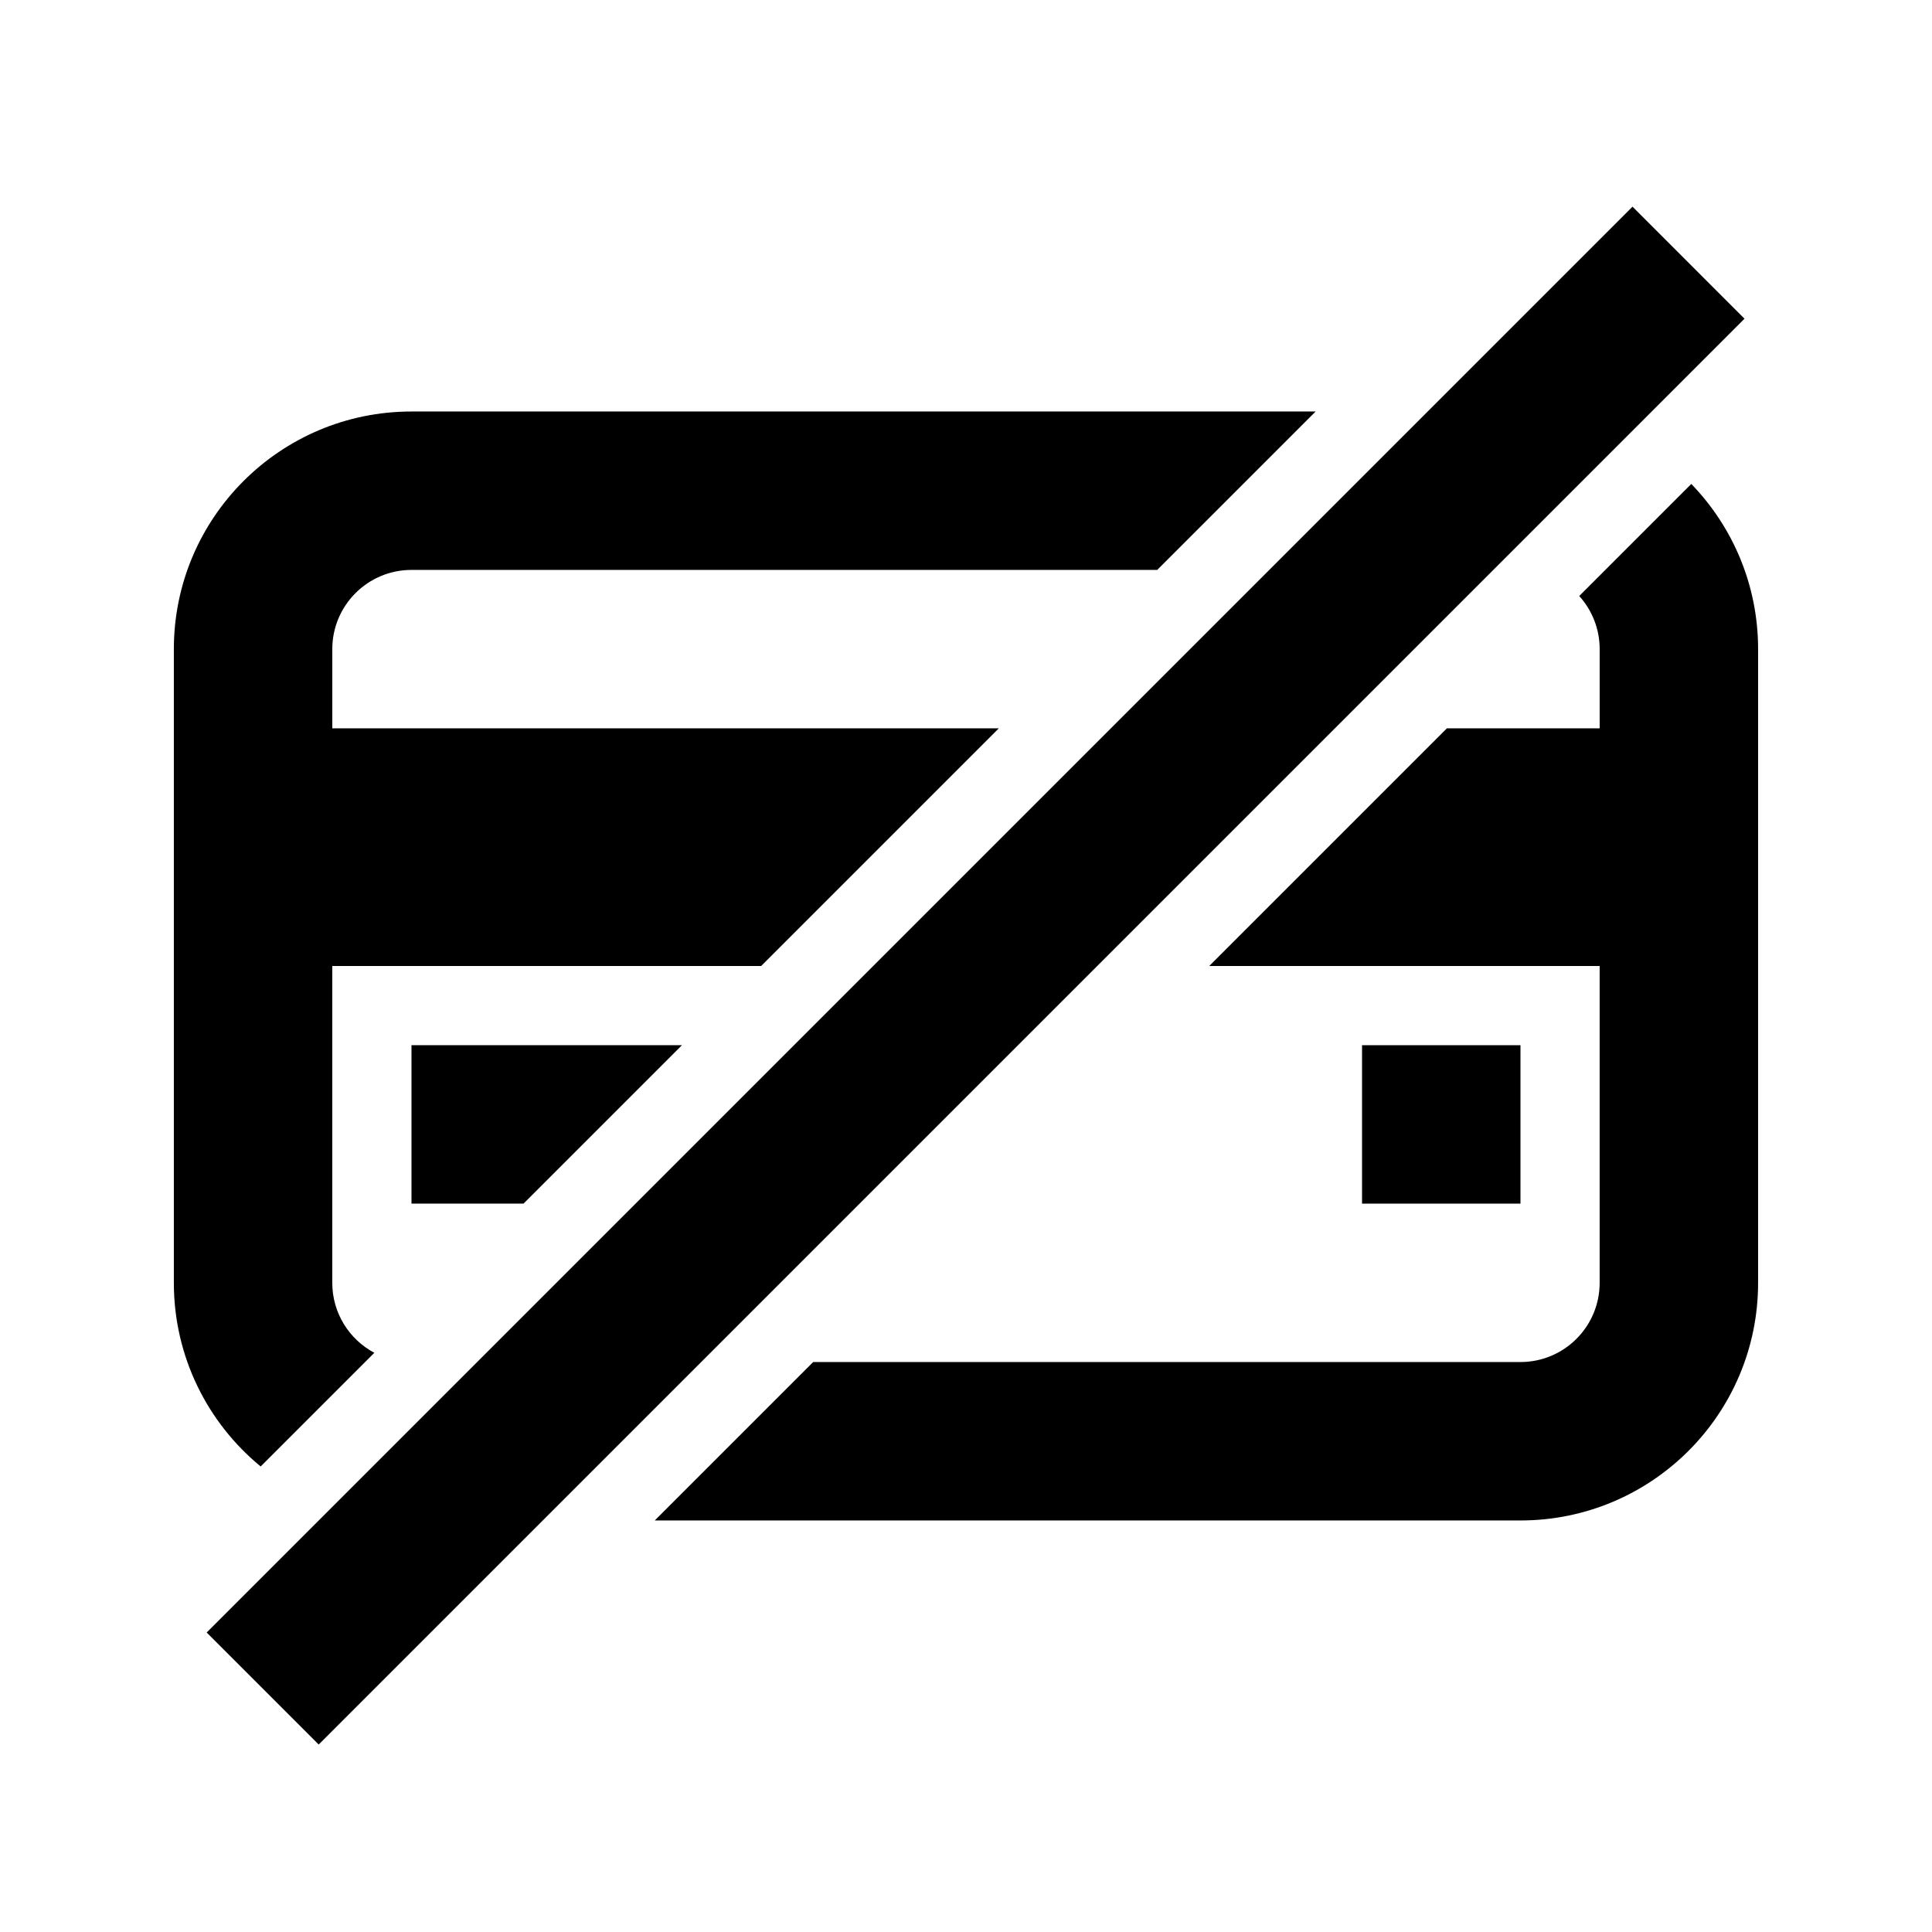
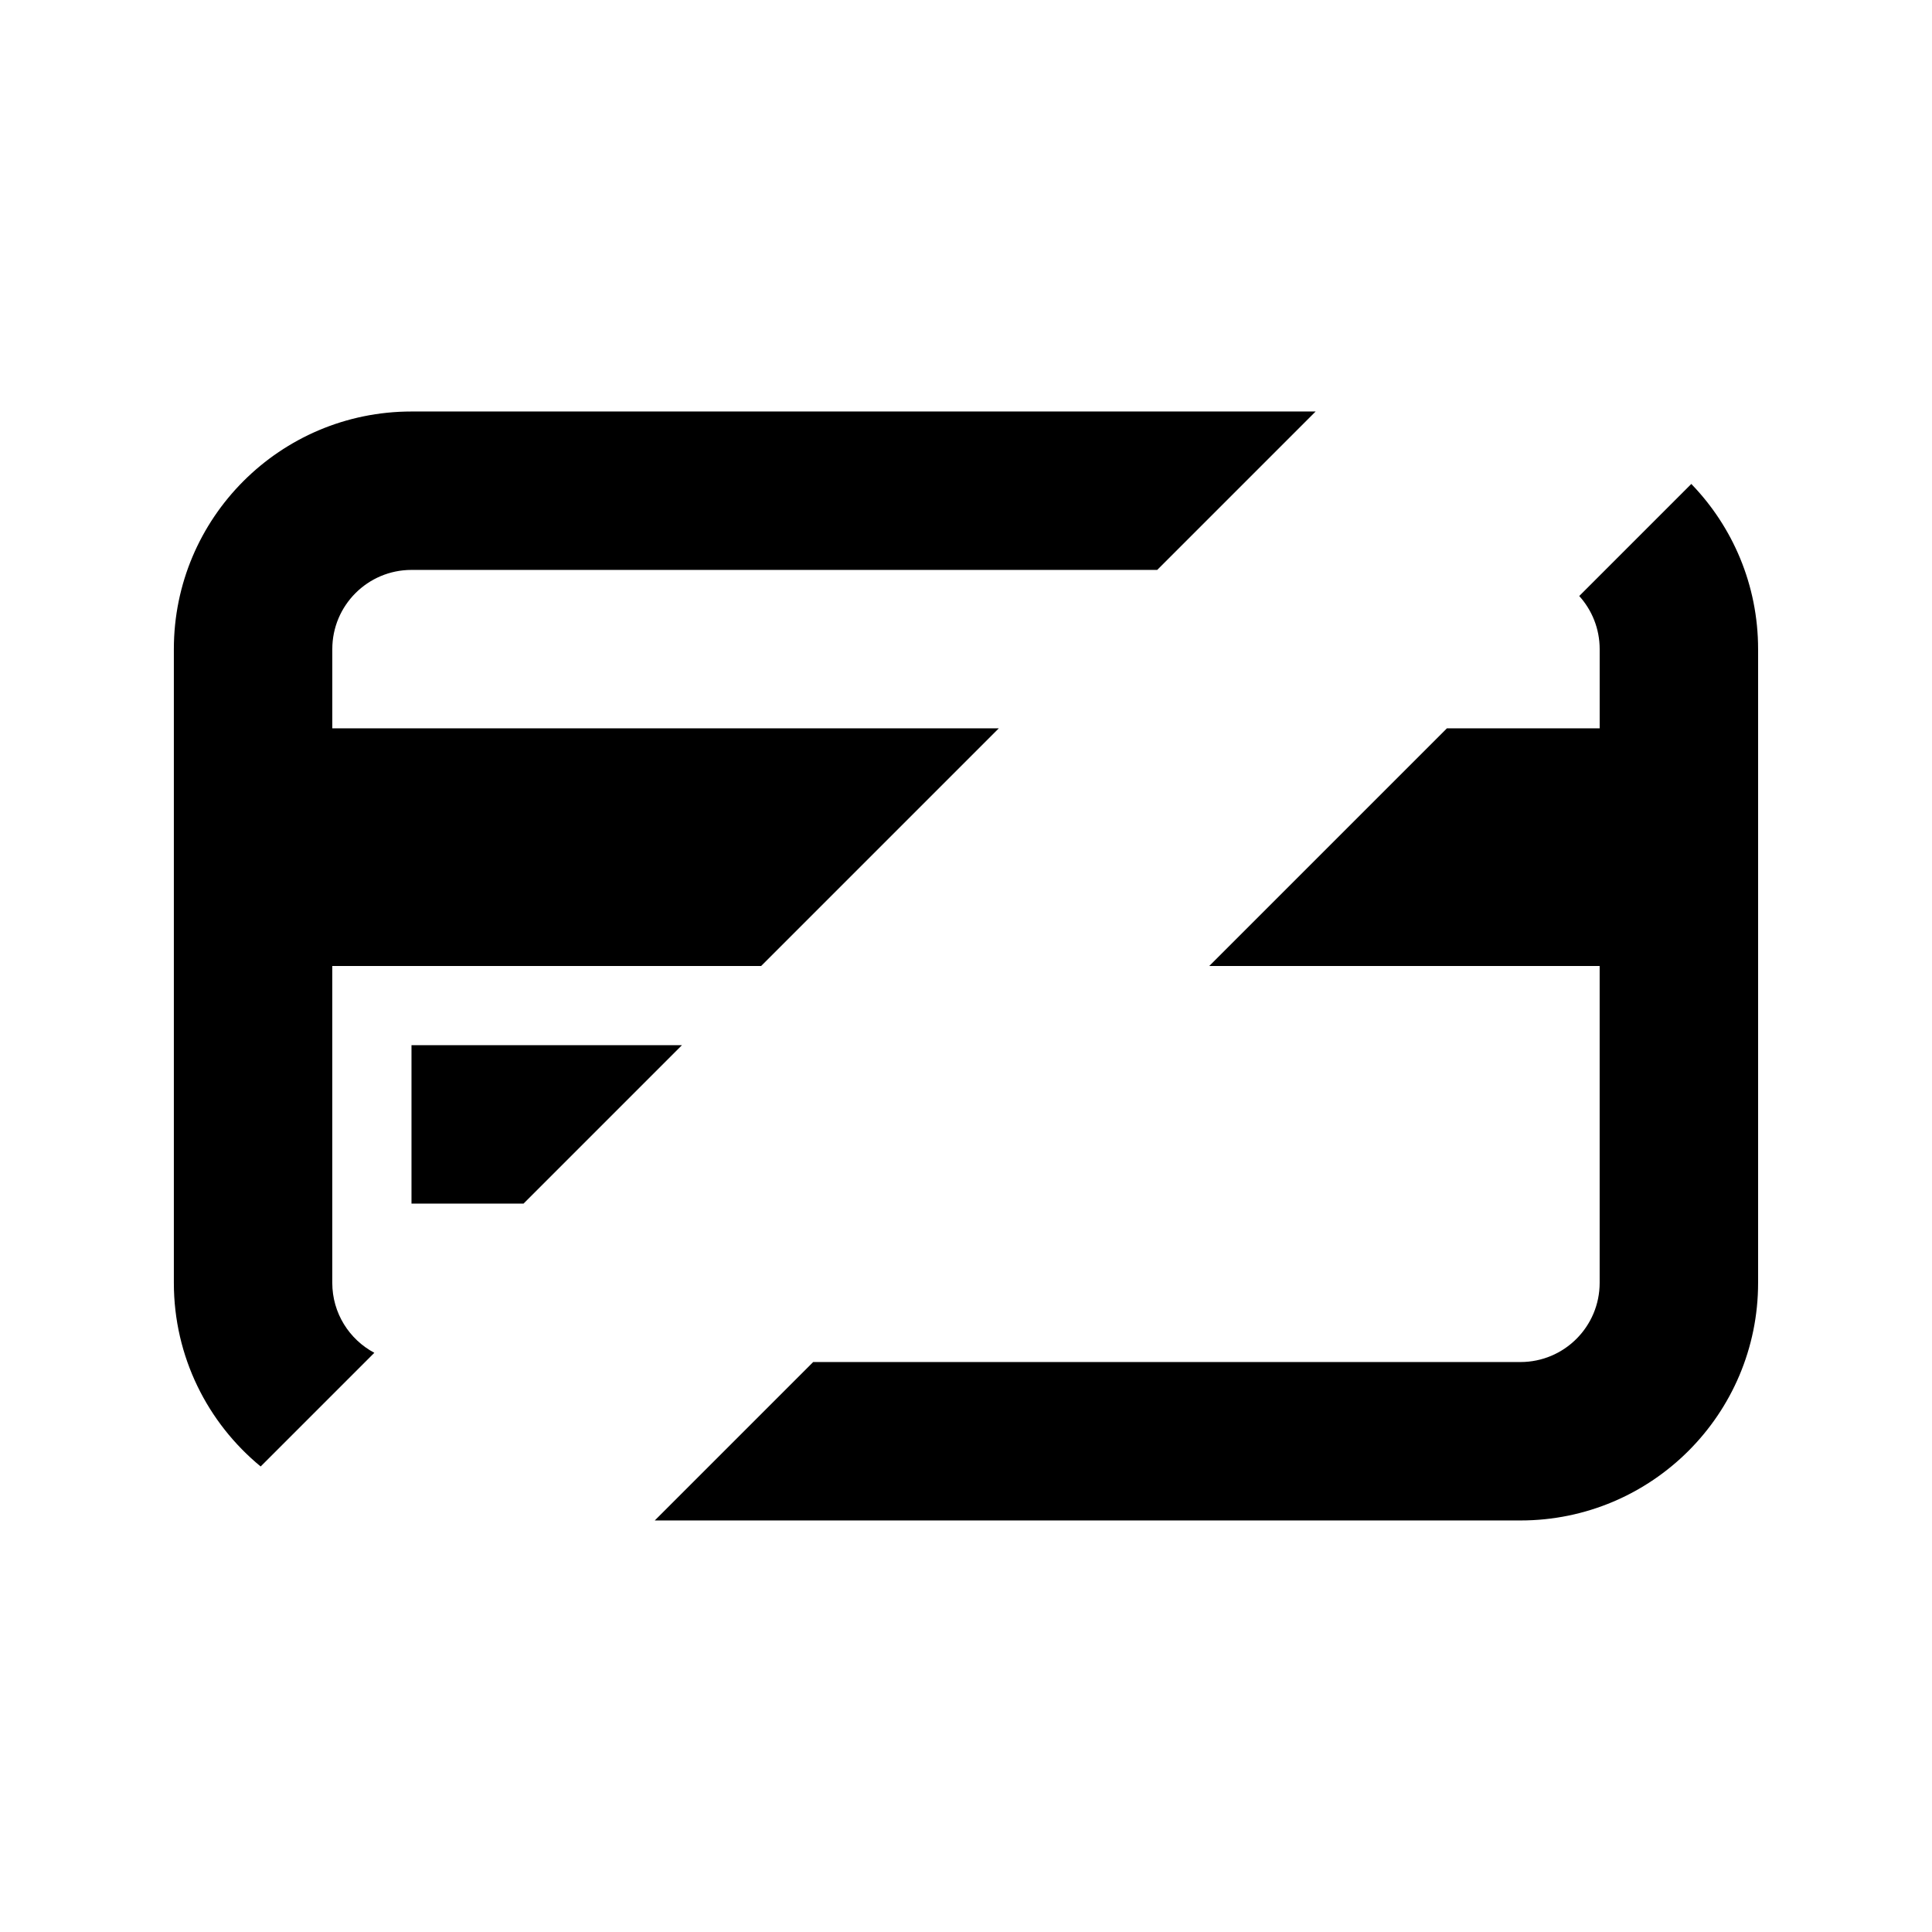
<svg xmlns="http://www.w3.org/2000/svg" fill="#000000" width="800px" height="800px" version="1.1" viewBox="144 144 512 512">
  <g>
-     <path d="m576.63 198.77-377.86 377.86 29.688 29.688 346.63-346.63c0-0.004 0.004 0 0 0l31.223-31.227z" />
    <path d="m253.05 253.05h239.61l-41.984 41.984h-197.62c-11.594 0-20.992 9.398-20.992 20.992v20.992h176.63l-62.977 62.977h-113.66v83.965c0 8.035 4.512 15.016 11.145 18.547l-30.125 30.125c-14.047-11.555-23.004-29.066-23.004-48.672v-167.93c0-34.781 28.195-62.977 62.977-62.977z" />
    <path d="m567.93 337.02h-40.488l-62.977 62.977h103.46v83.965c0 11.598-9.398 20.992-20.992 20.992h-187.43l-41.984 41.984h229.42c34.785 0 62.977-28.191 62.977-62.977v-167.93c0-17.012-6.742-32.449-17.703-43.781l-29.699 29.699c3.367 3.727 5.418 8.664 5.418 14.082z" />
    <path d="m253.05 420.99h71.672l-41.984 41.984h-29.688z" />
-     <path d="m546.94 420.99h-41.984v41.984h41.984z" />
  </g>
</svg>